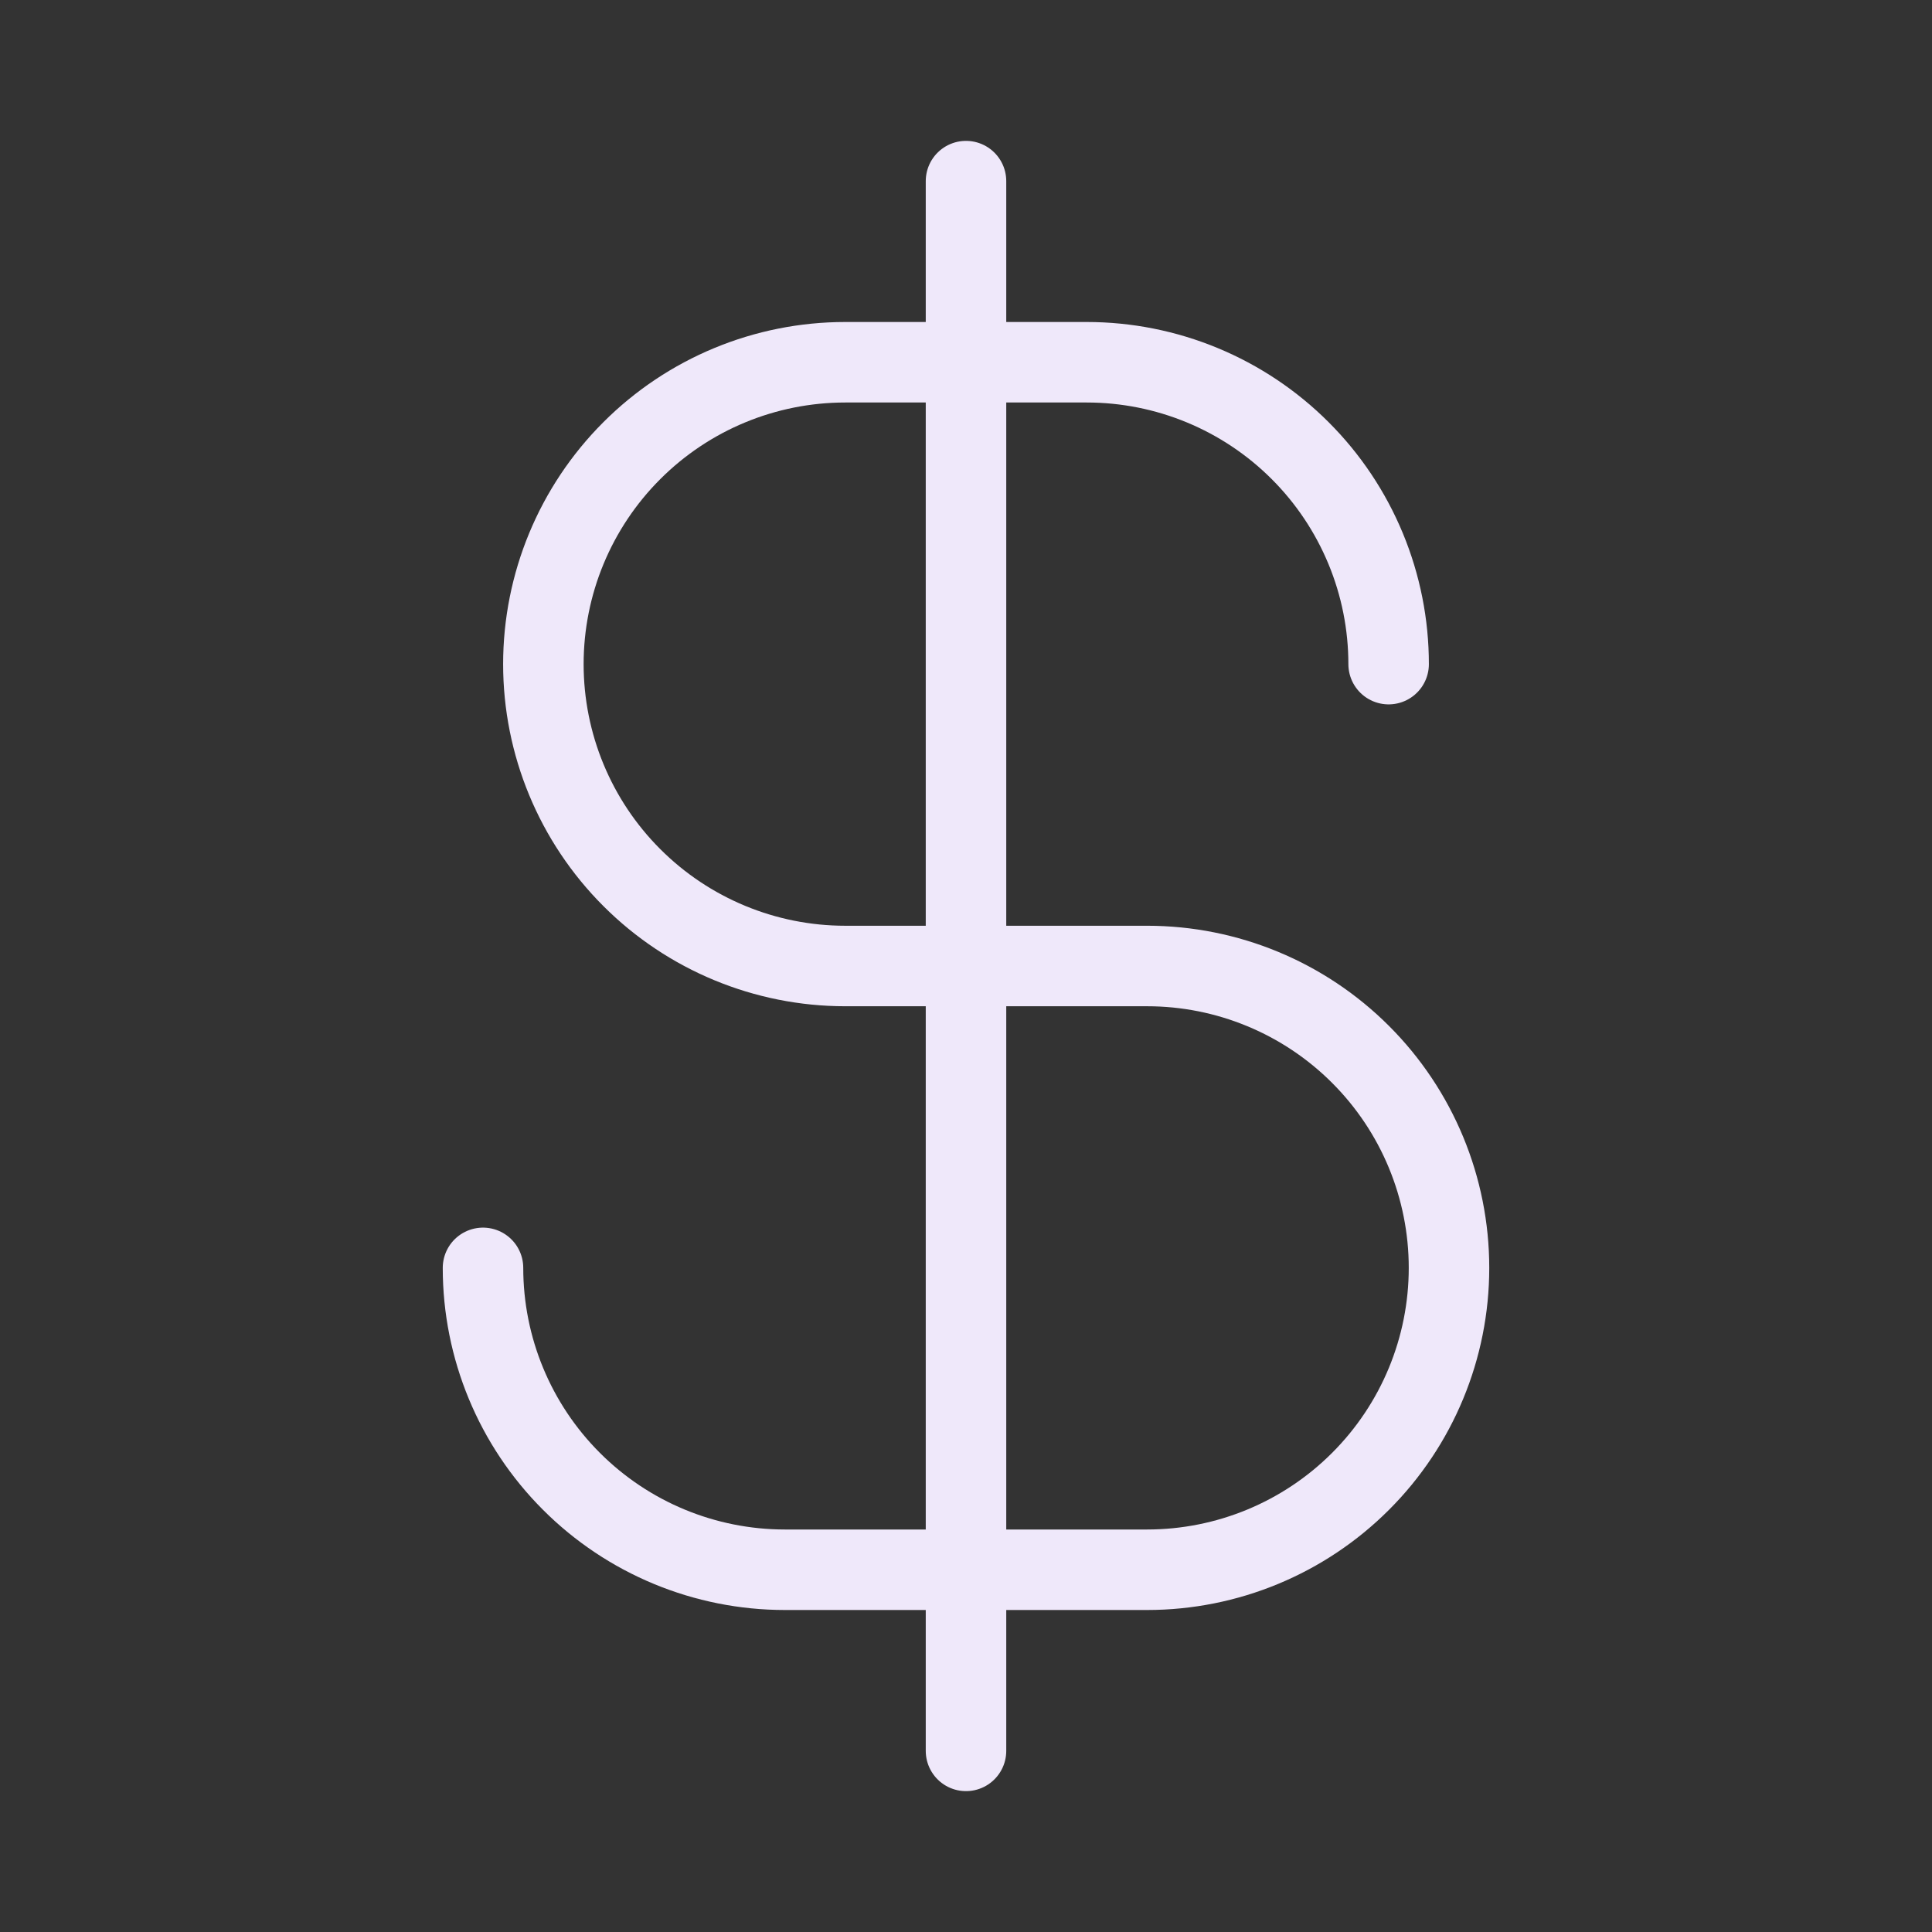
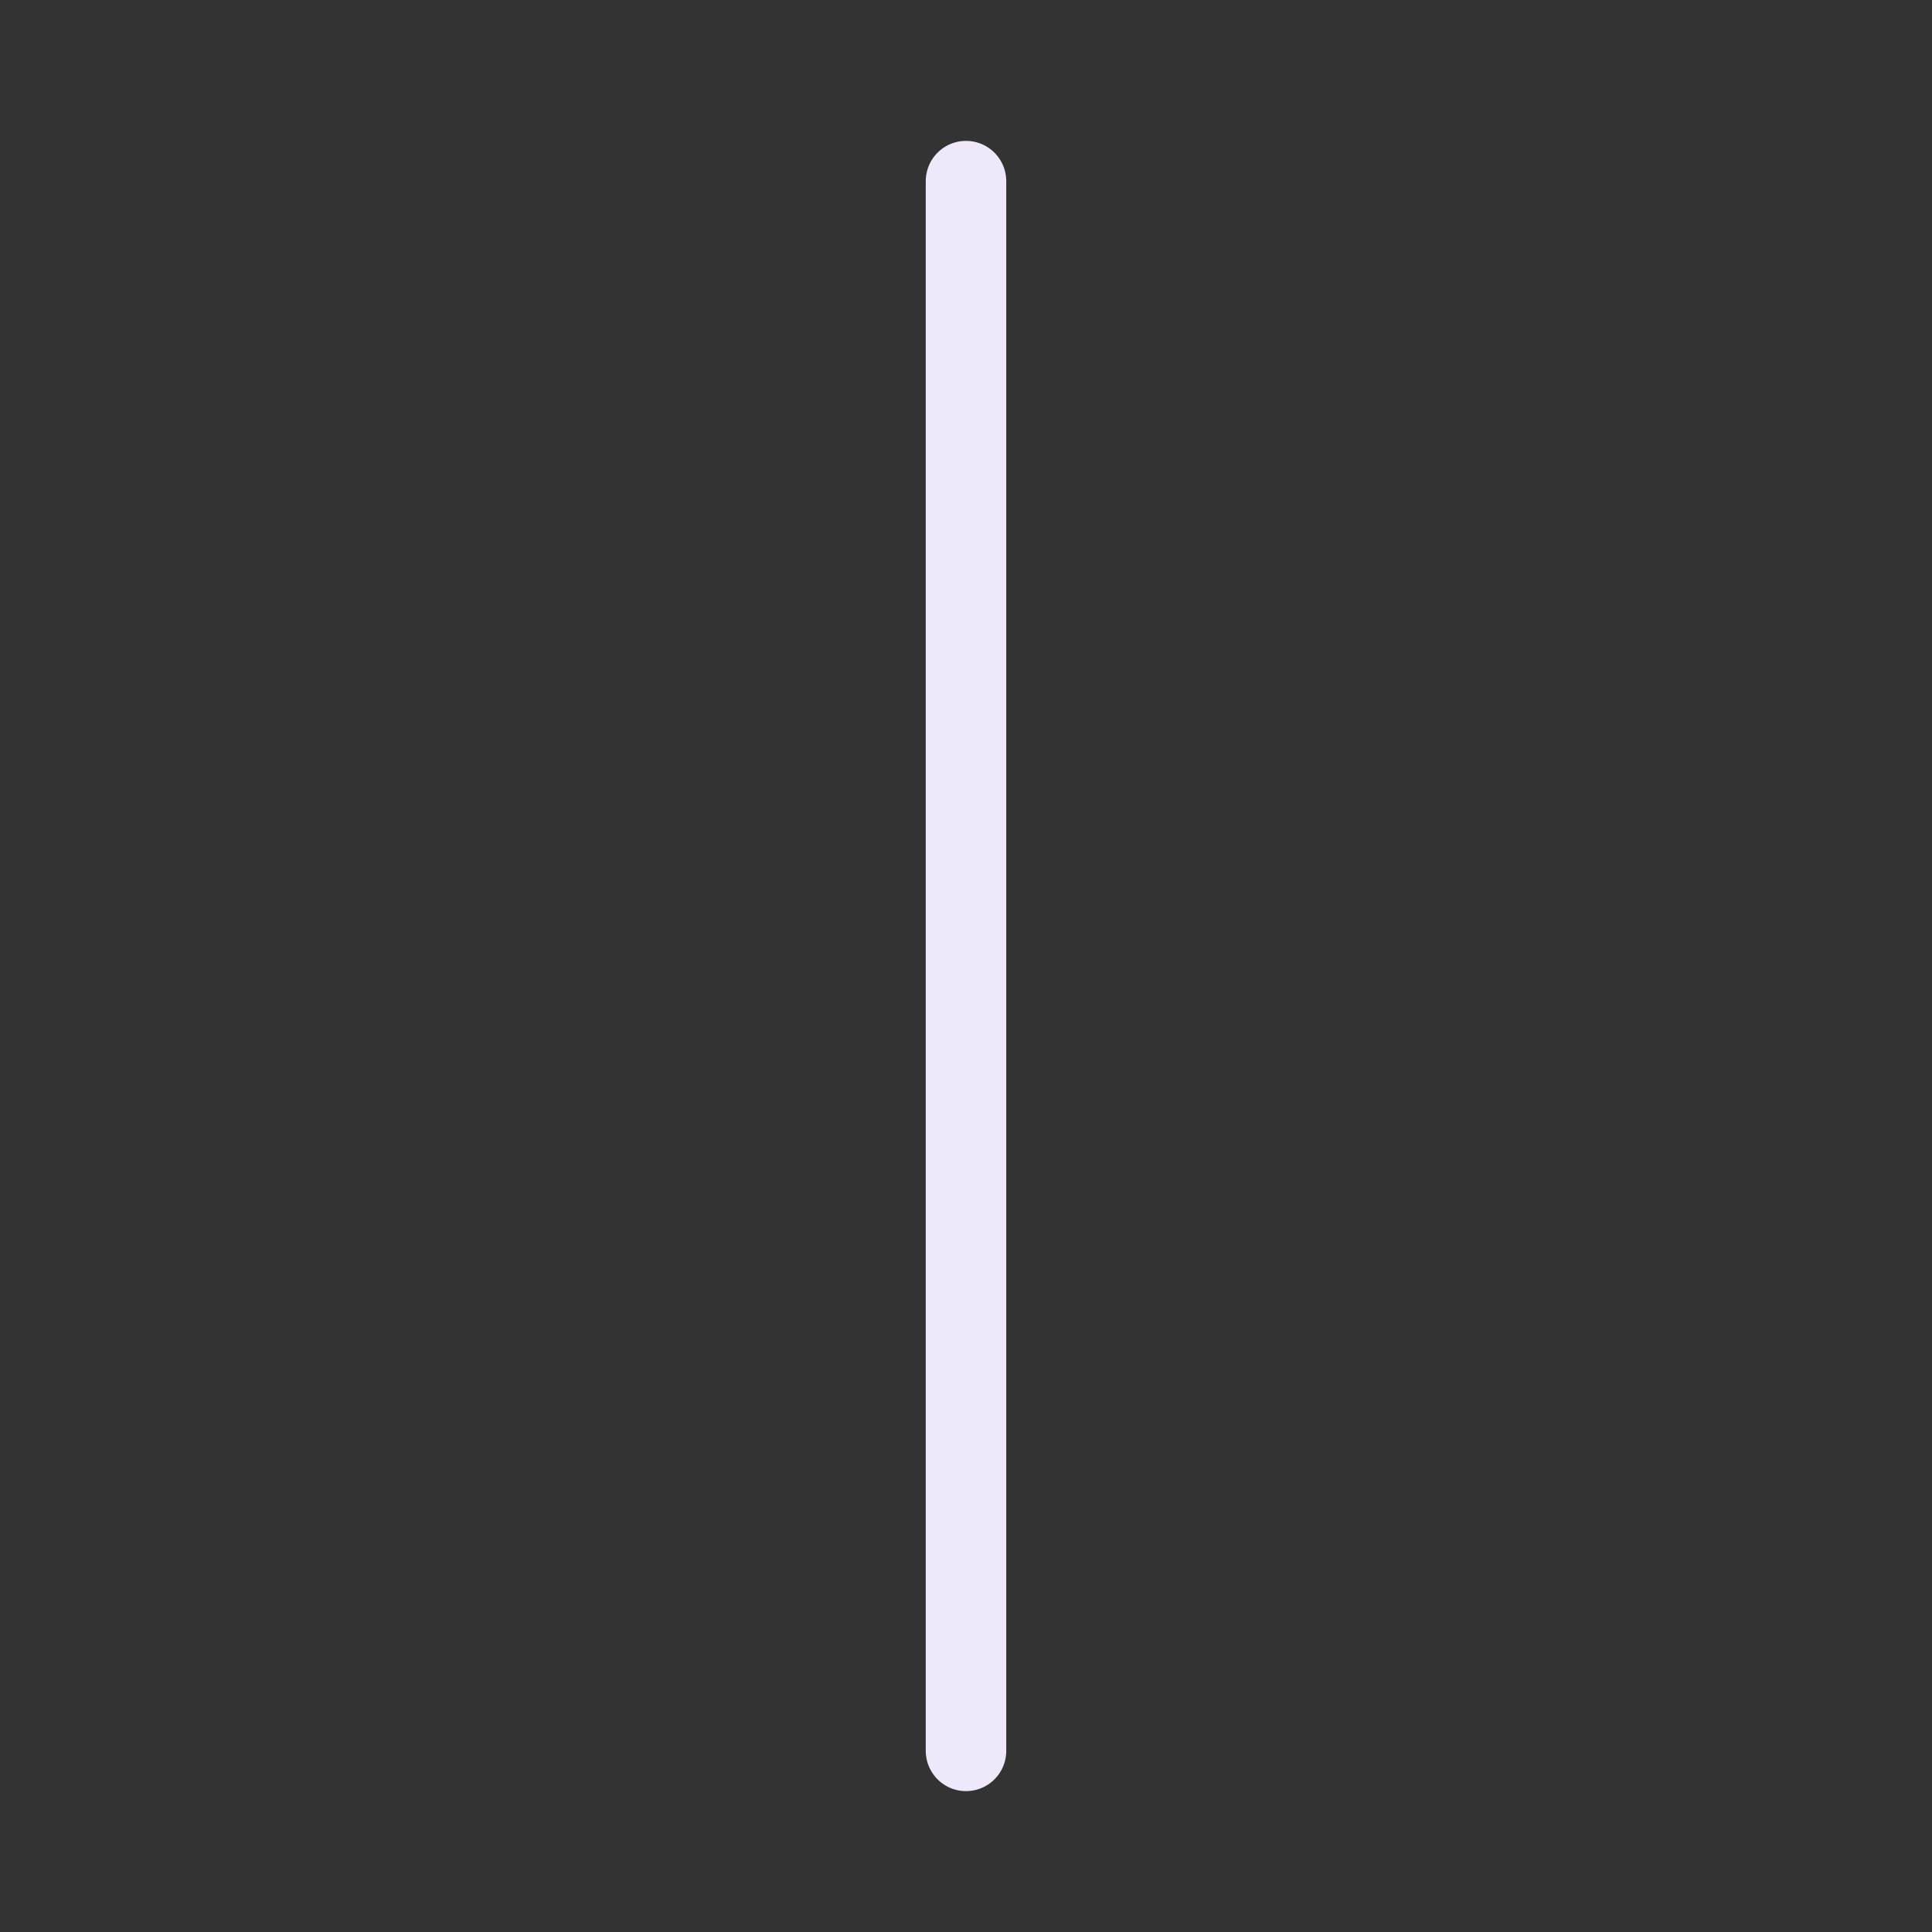
<svg xmlns="http://www.w3.org/2000/svg" width="48" height="48" viewBox="0 0 48 48" fill="none">
  <rect x="0" y="0" width="48" height="48" fill="#333333" stroke="none" />
  <g clip-path="url(#clip0_356_31332)">
    <path d="M24 4.5V43.5" stroke="#EFE8FA" stroke-width="2" stroke-linecap="round" stroke-linejoin="round" />
-     <path d="M34.5 16.5C34.5 15.515 34.306 14.54 33.929 13.63C33.552 12.72 33 11.893 32.303 11.197C31.607 10.5 30.78 9.948 29.87 9.571C28.96 9.194 27.985 9 27 9H21C19.011 9 17.103 9.79 15.697 11.197C14.29 12.603 13.5 14.511 13.5 16.5C13.5 18.489 14.29 20.397 15.697 21.803C17.103 23.21 19.011 24 21 24H28.5C30.489 24 32.397 24.79 33.803 26.197C35.21 27.603 36 29.511 36 31.5C36 33.489 35.21 35.397 33.803 36.803C32.397 38.21 30.489 39 28.5 39H19.5C17.511 39 15.603 38.21 14.197 36.803C12.79 35.397 12 33.489 12 31.5" stroke="#EFE8FA" stroke-width="2" stroke-linecap="round" stroke-linejoin="round" />
  </g>
  <defs>
    <clipPath id="clip0_356_31332">
      <rect width="48" height="48" fill="white" />
    </clipPath>
  </defs>
</svg>